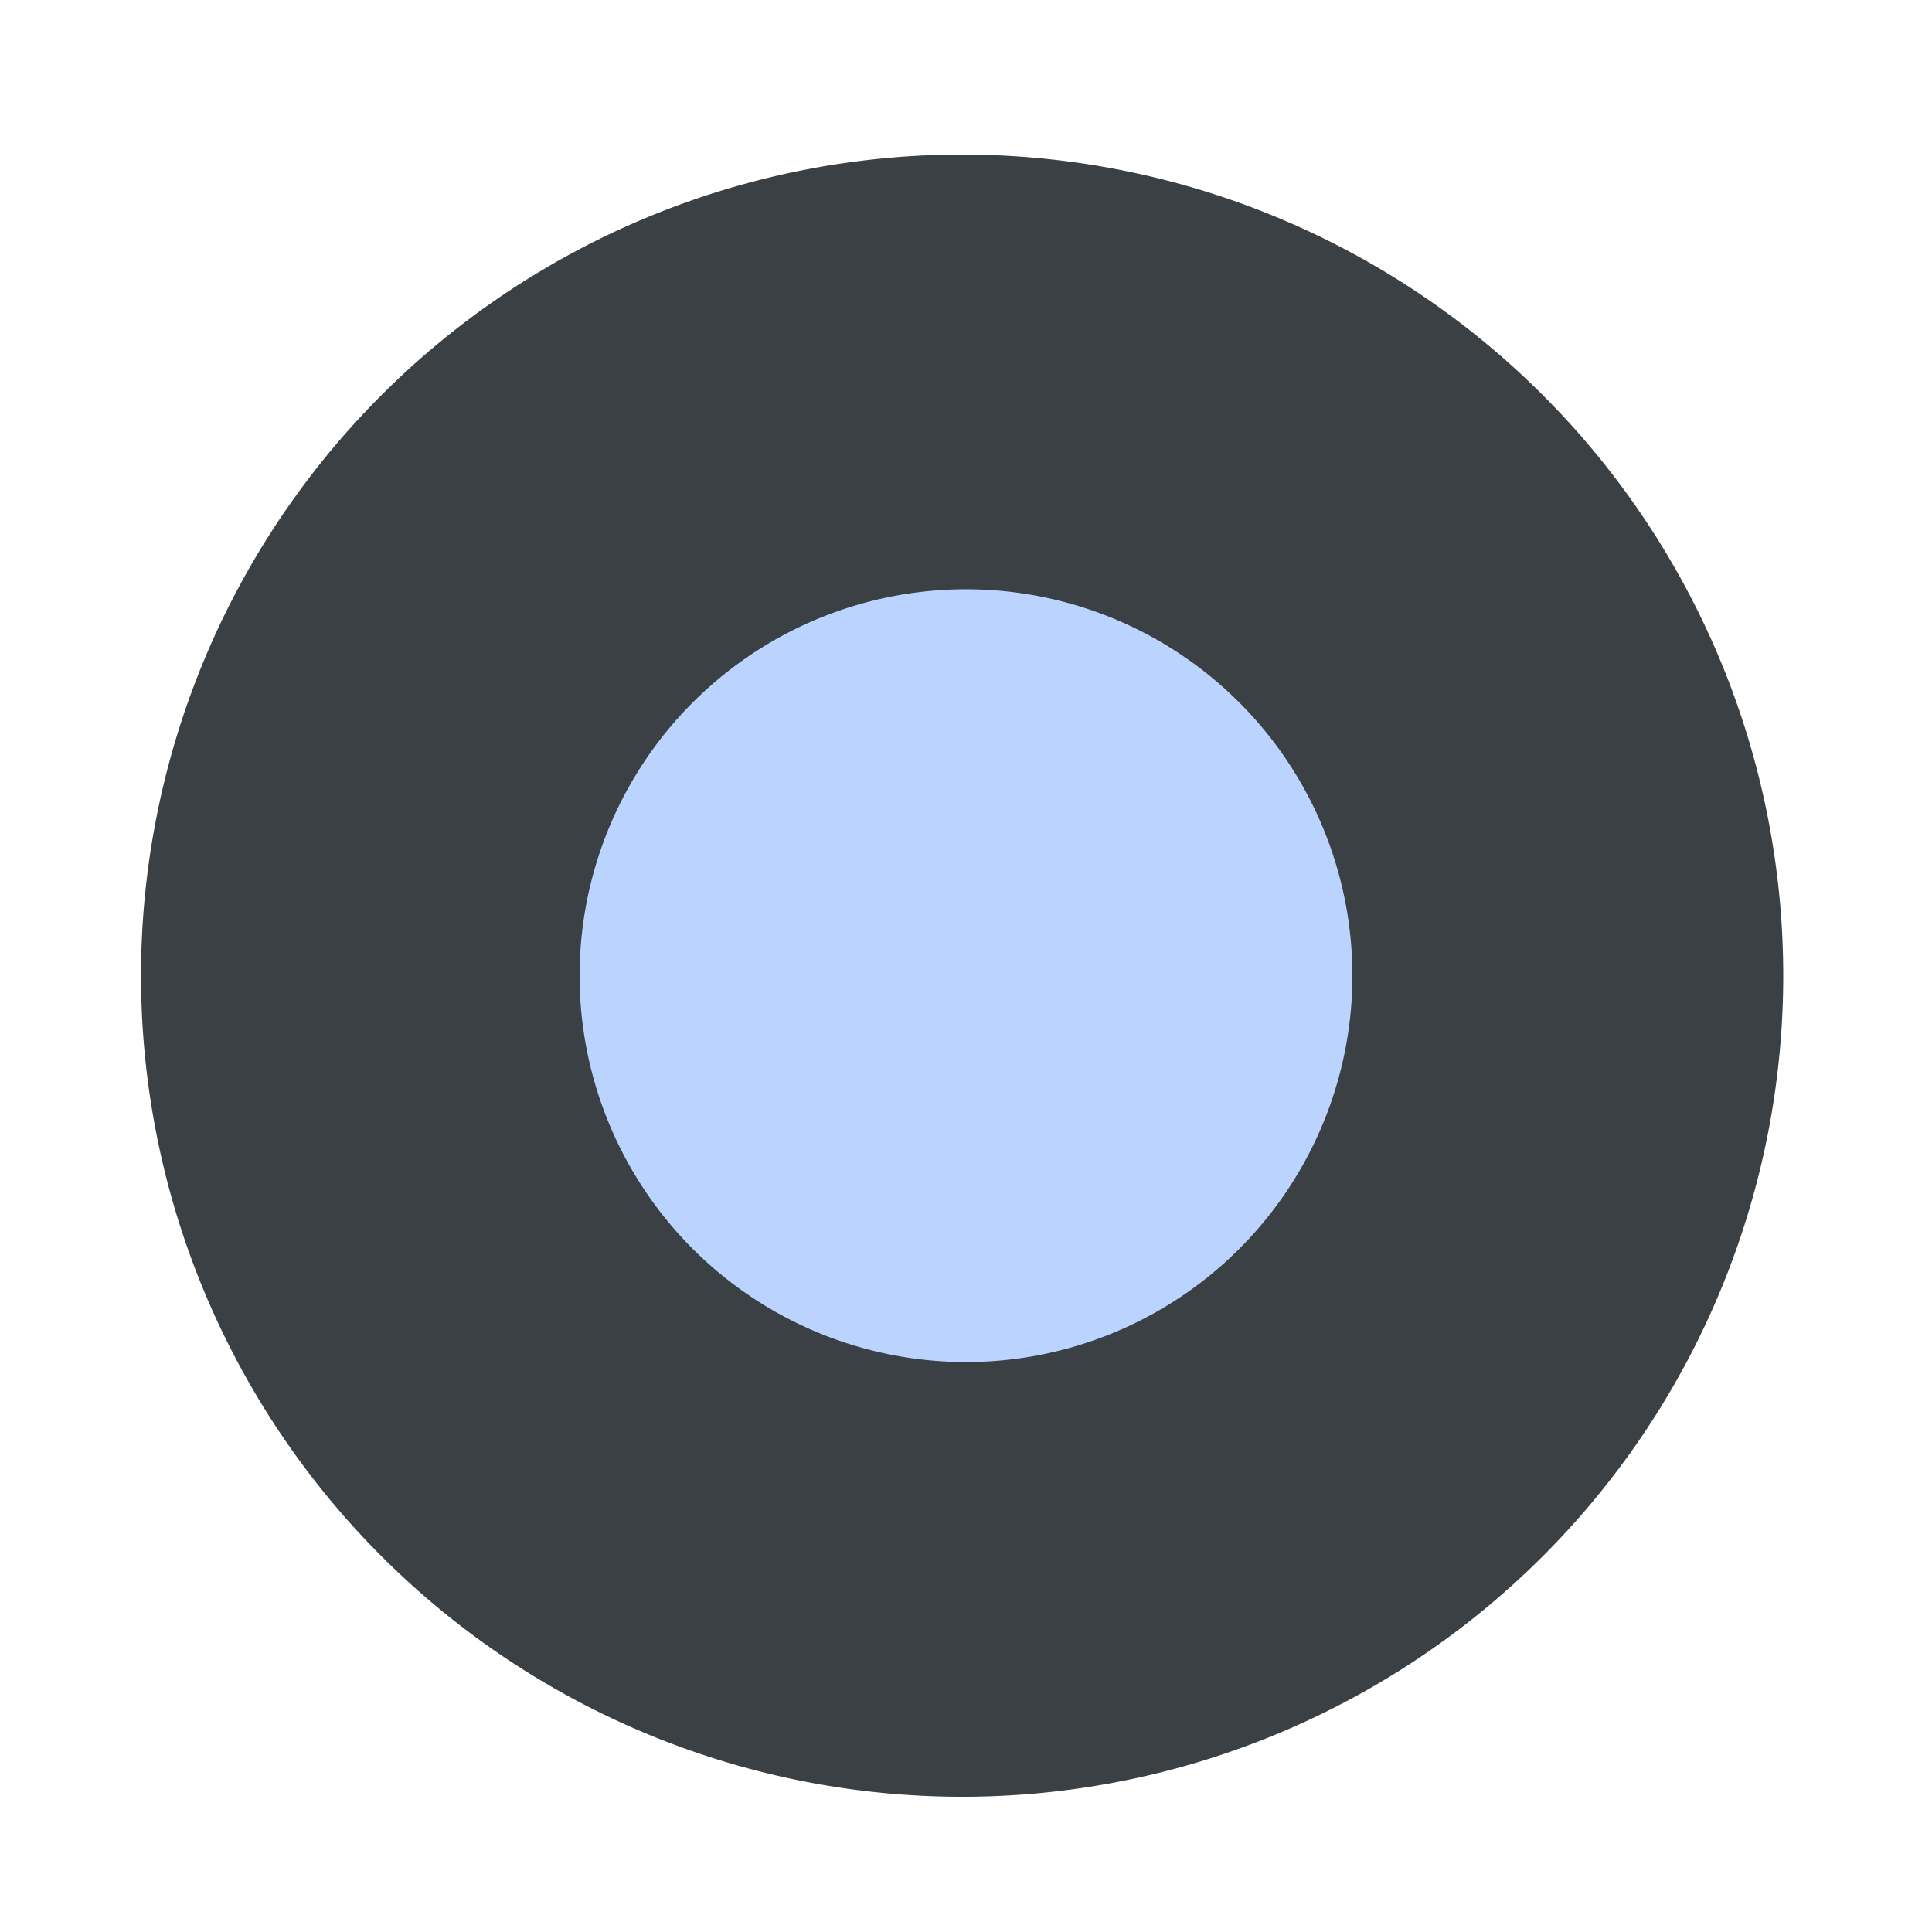
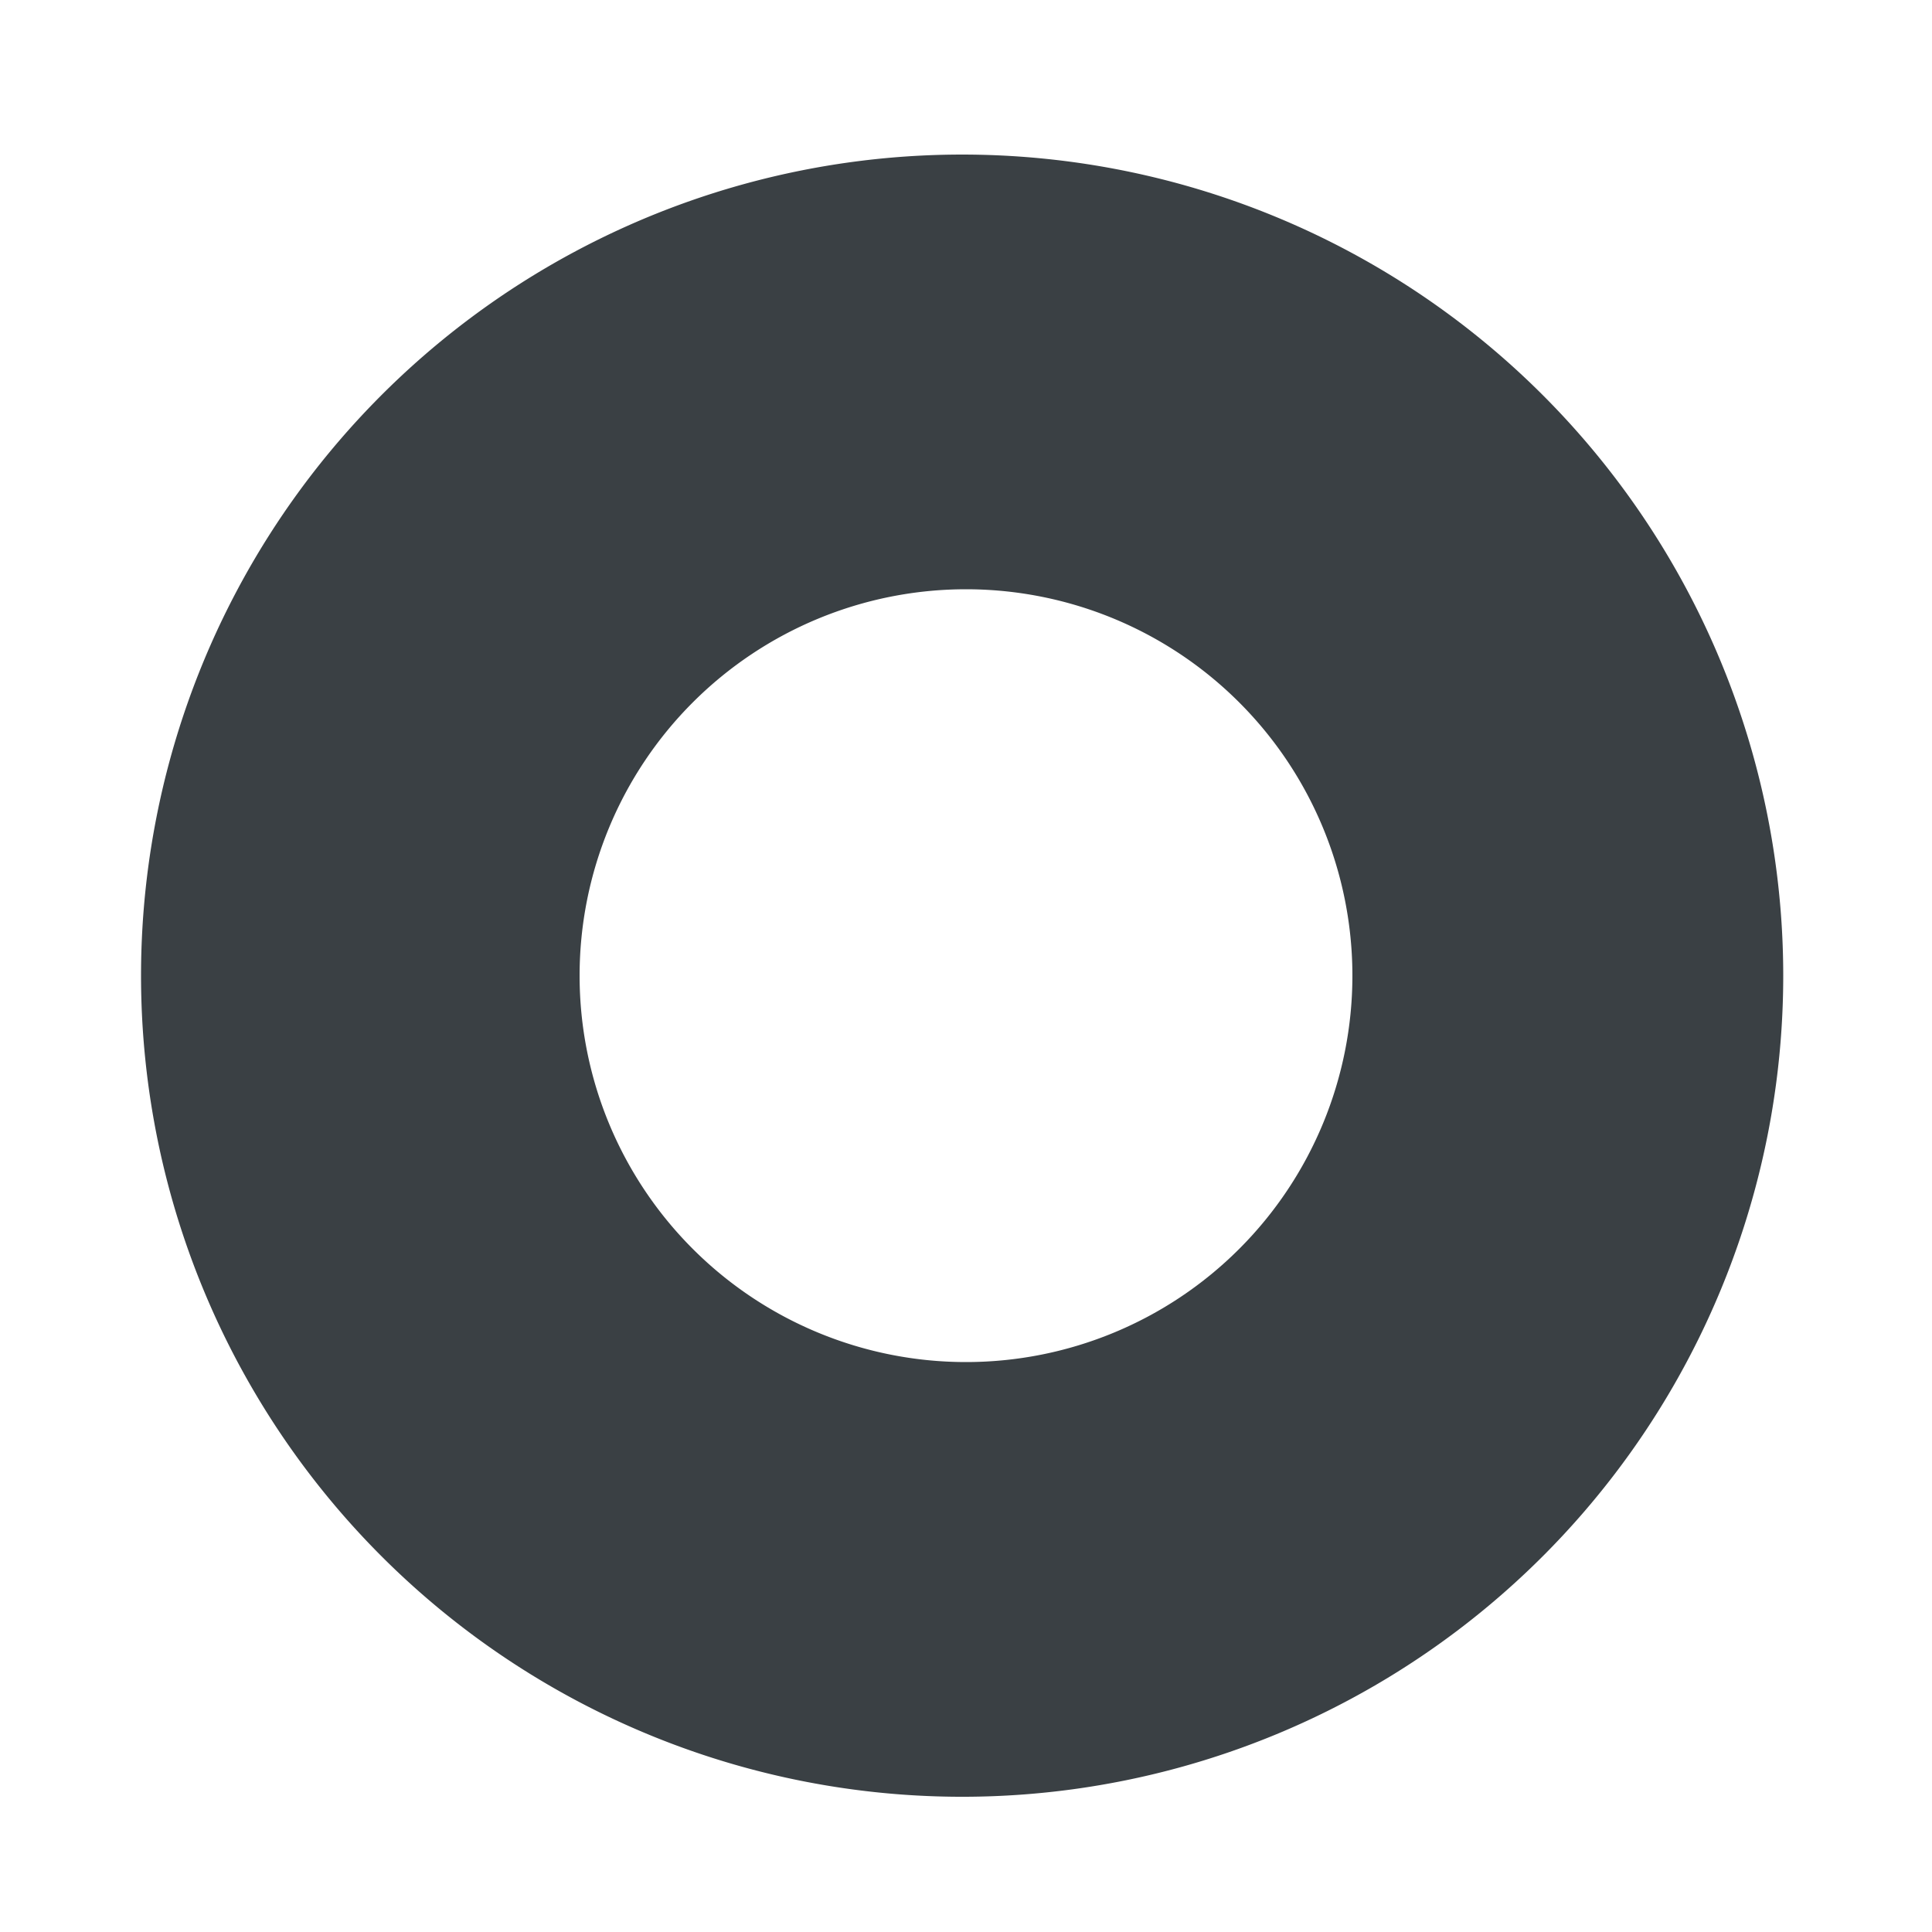
<svg xmlns="http://www.w3.org/2000/svg" id="Layer_1" data-name="Layer 1" viewBox="0 0 10 10">
  <defs>
    <style>.cls-1{fill:#bad4ff;}.cls-2{fill:#3a4044;}</style>
  </defs>
  <title>1</title>
-   <circle class="cls-1" cx="4.98" cy="5.05" r="3.13" />
  <path class="cls-2" d="M5,9.3A4.25,4.25,0,1,1,9.23,5.05,4.25,4.25,0,0,1,5,9.3ZM5,3.05a2,2,0,1,0,2,2A2,2,0,0,0,5,3.05Z" />
</svg>